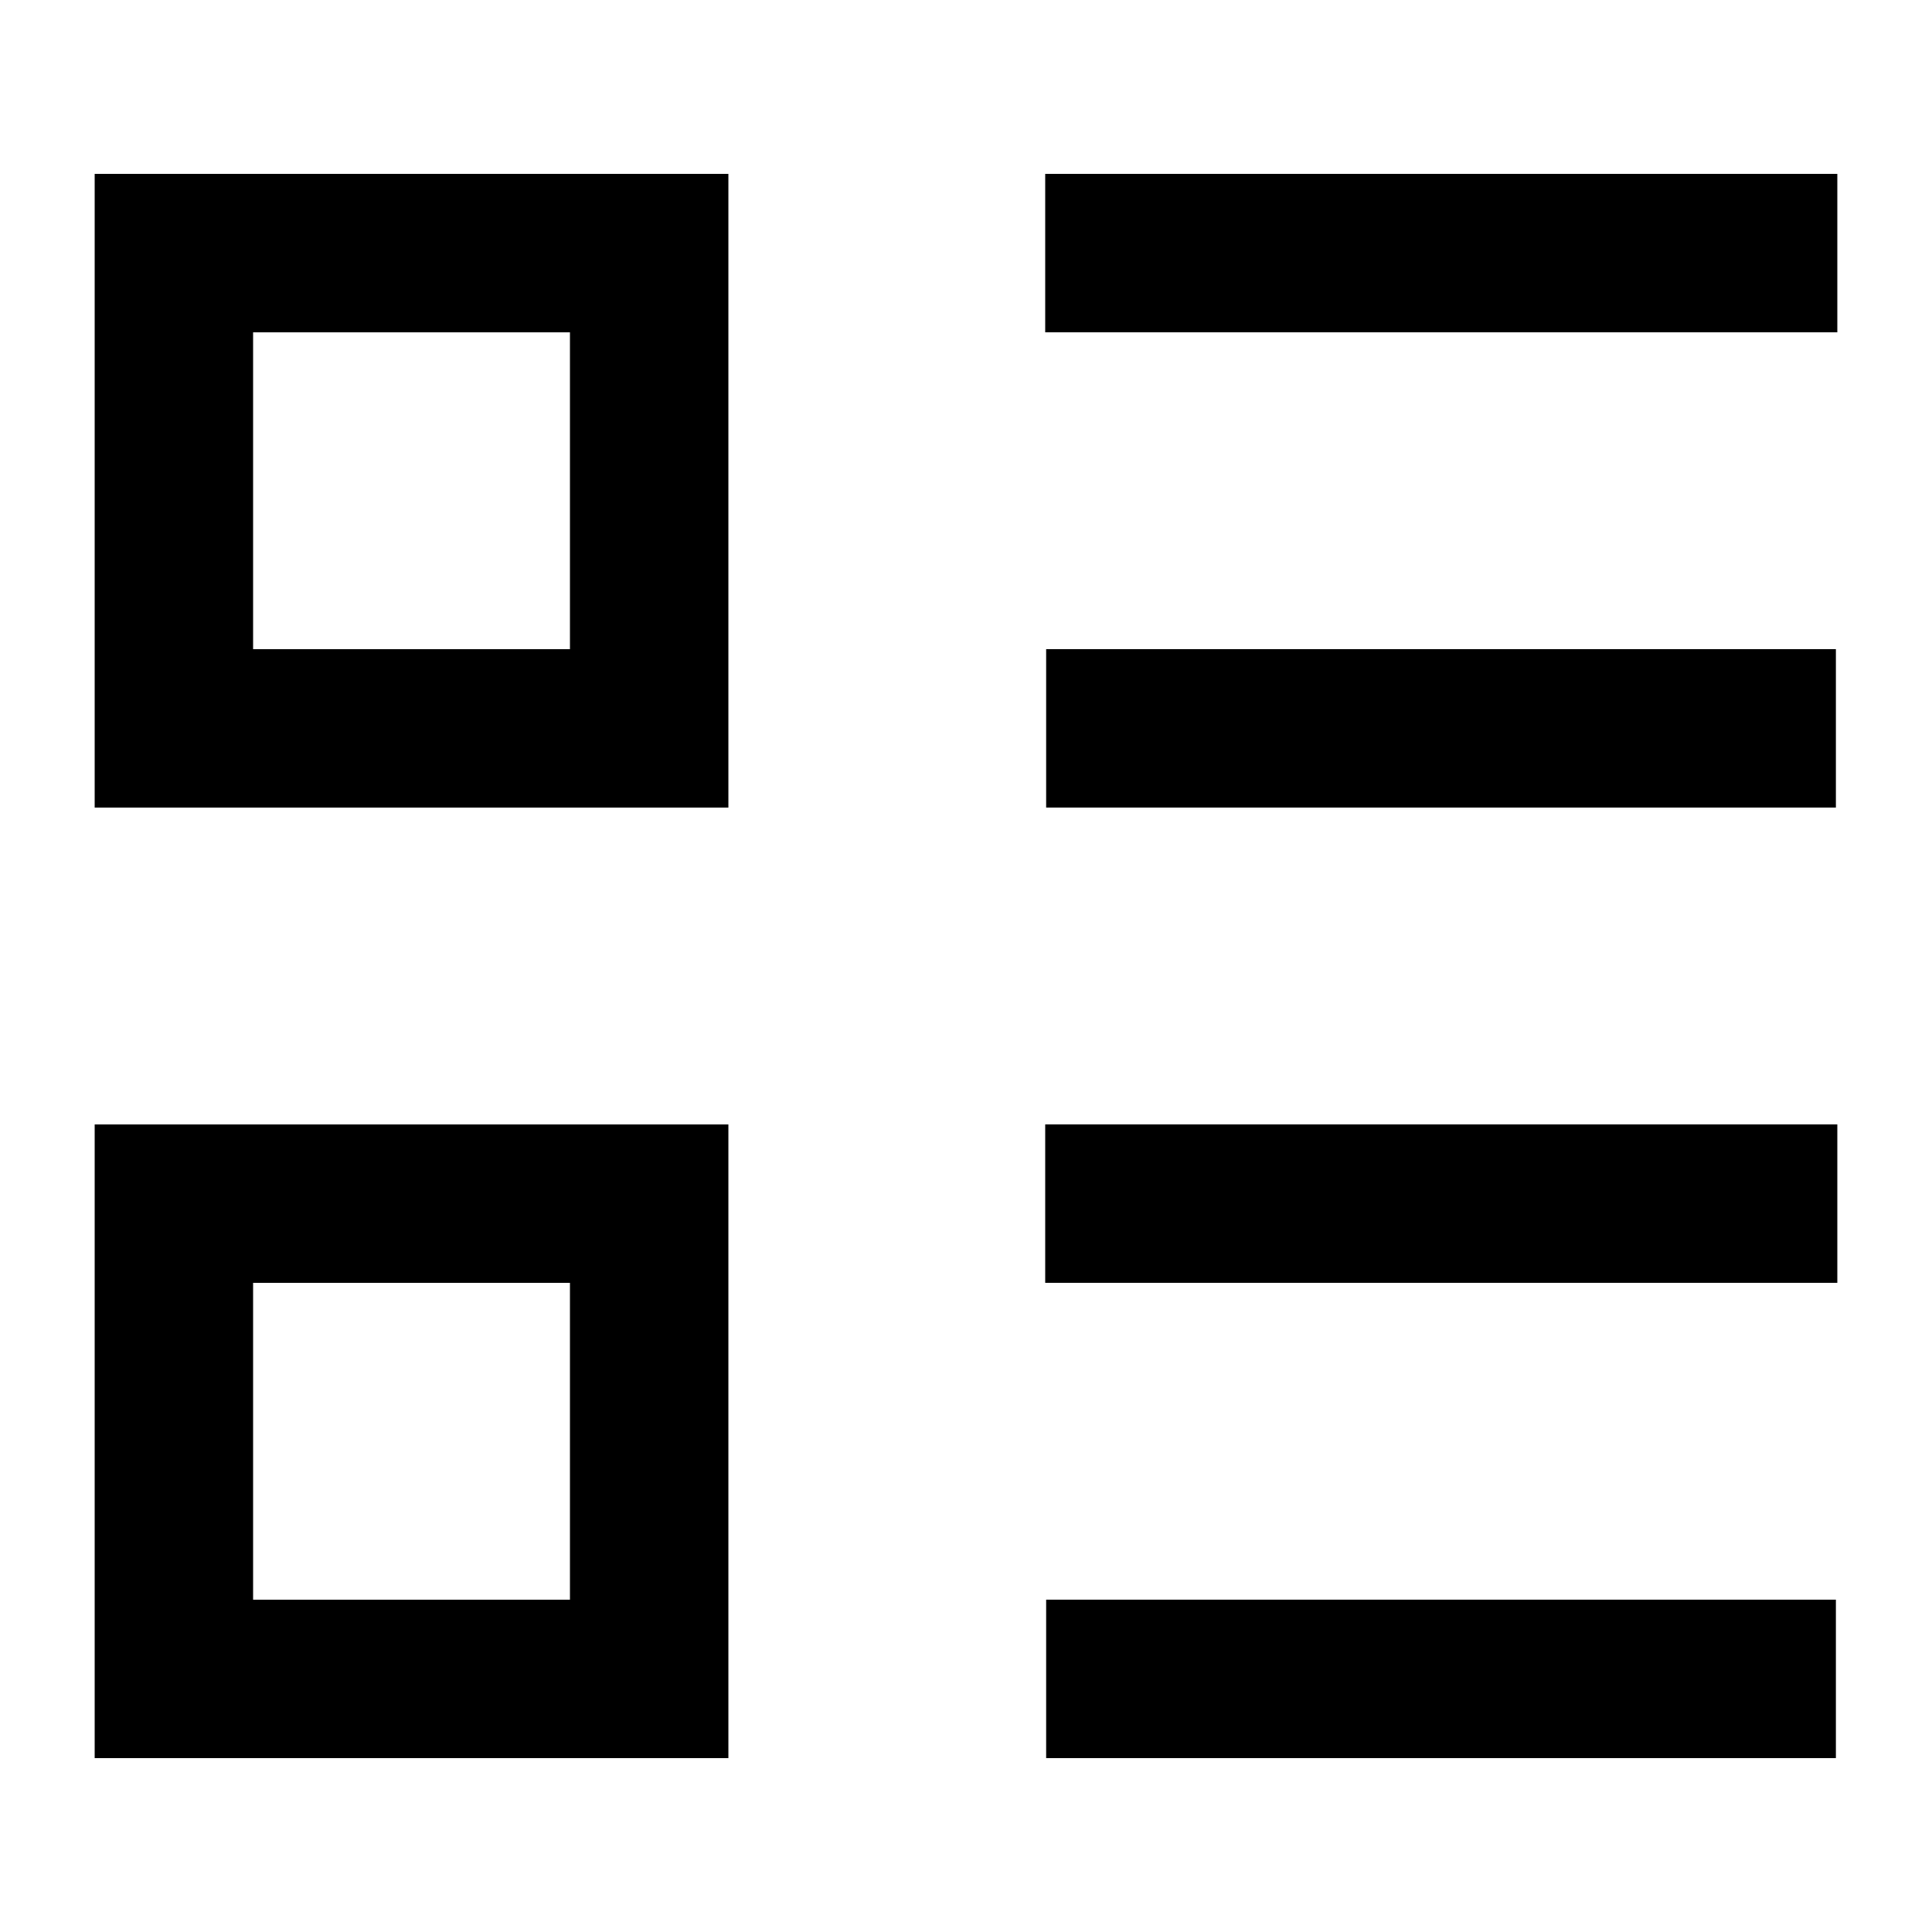
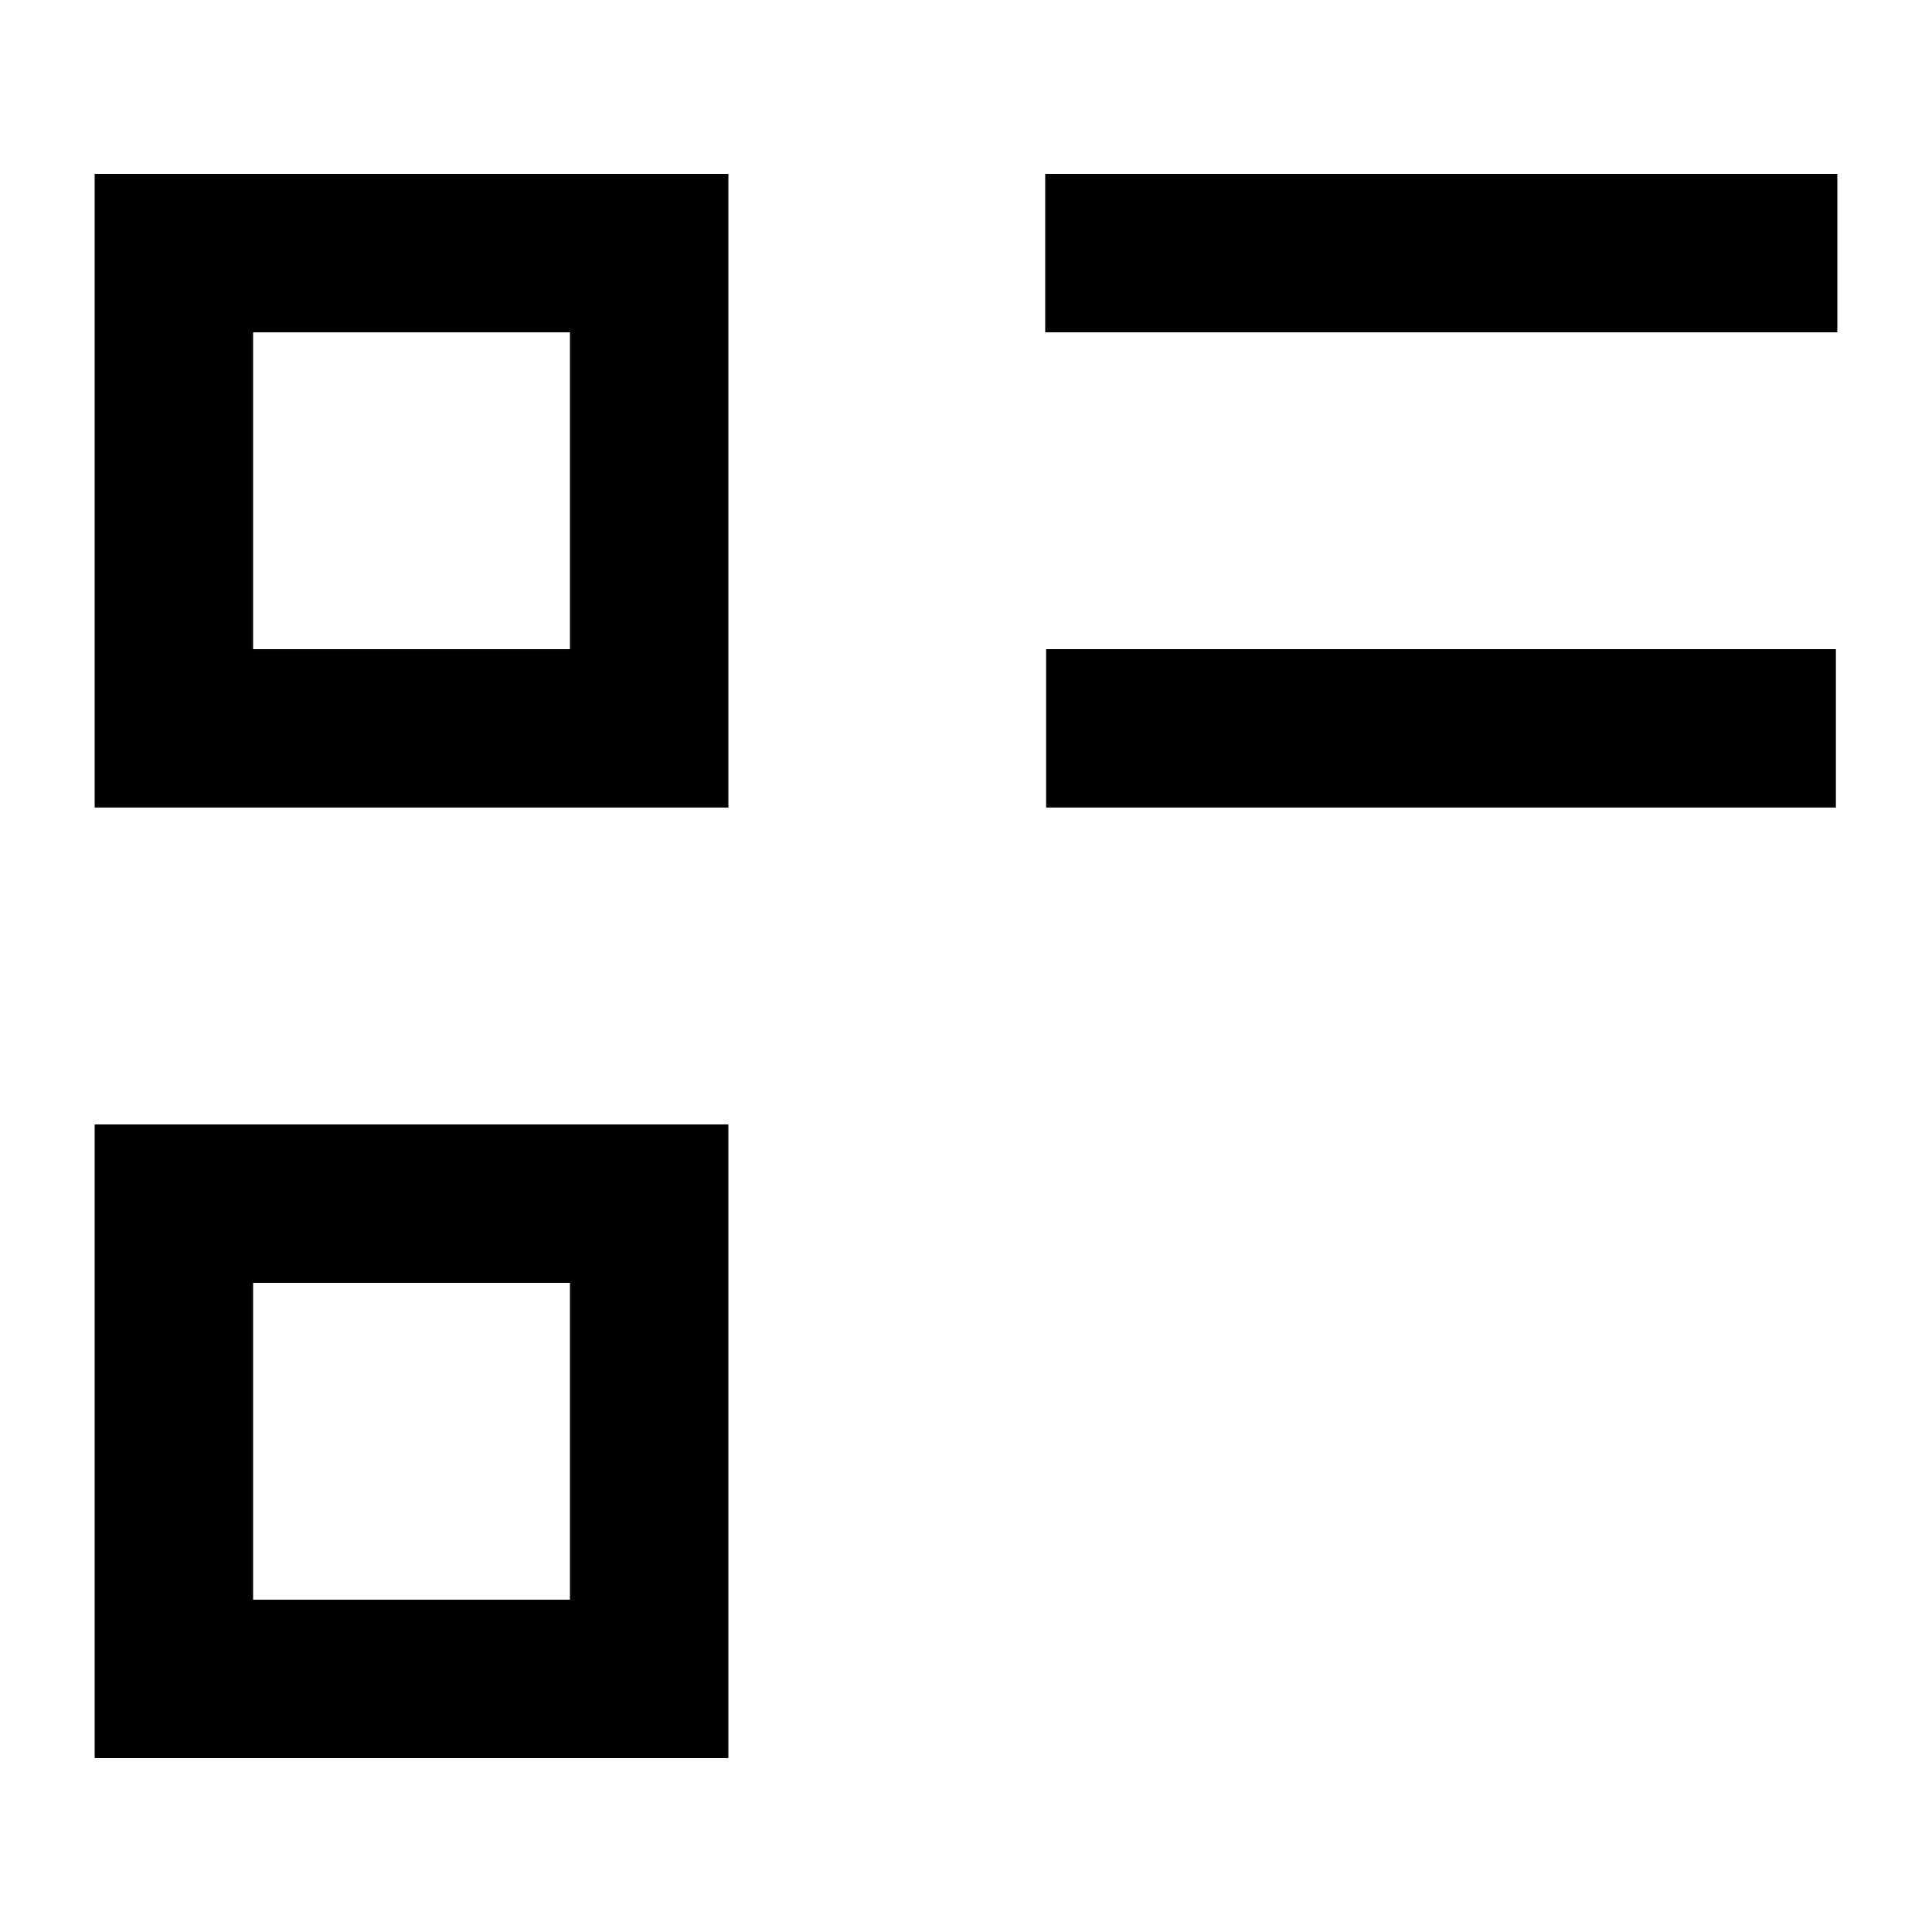
<svg xmlns="http://www.w3.org/2000/svg" fill="#000000" width="800px" height="800px" version="1.1" viewBox="144 144 512 512">
  <g>
    <path d="m420.99 190.08h209.92v41.984h-209.92z" />
    <path d="m421.24 316.03h209.29v41.984h-209.29z" />
-     <path d="m421.24 567.93h209.29v41.984h-209.29z" />
-     <path d="m420.99 441.98h209.92v41.984h-209.92z" />
    <path d="m169.09 358.02h167.94v-167.94h-167.94zm41.984-125.95h83.969v83.969h-83.969z" />
    <path d="m169.09 609.92h167.94v-167.93h-167.94zm41.984-125.95h83.969v83.969h-83.969z" />
  </g>
</svg>